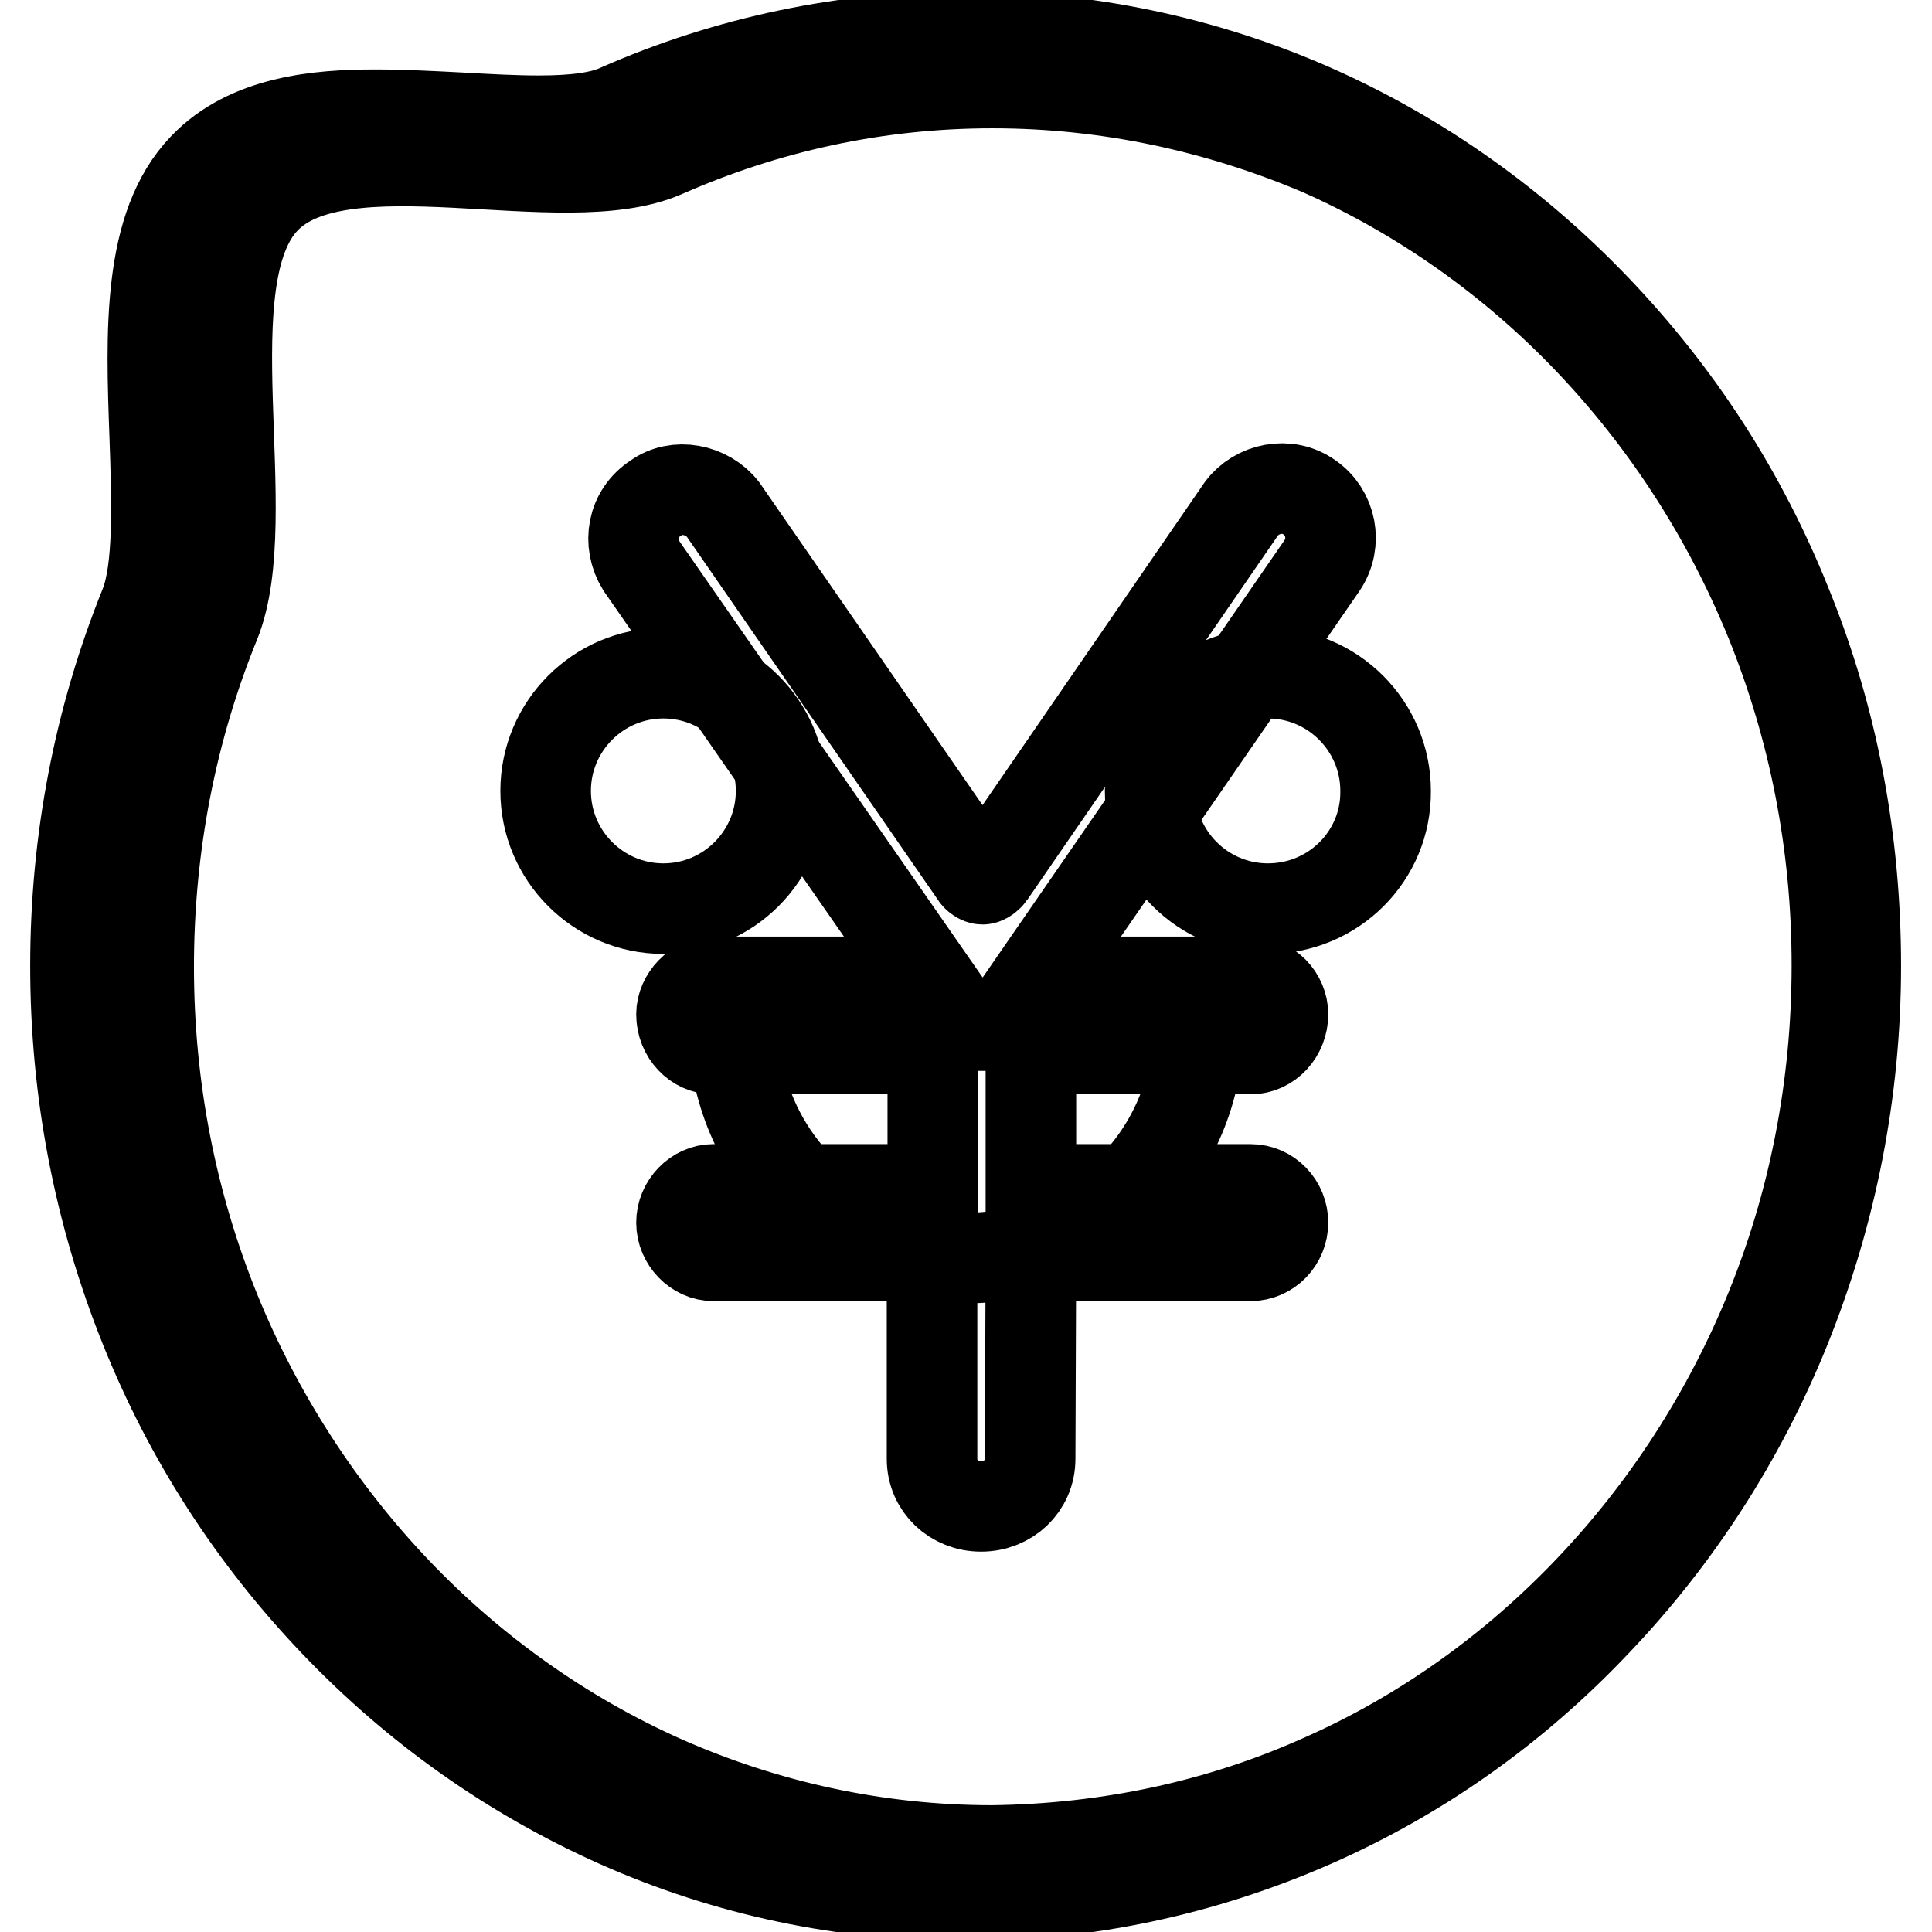
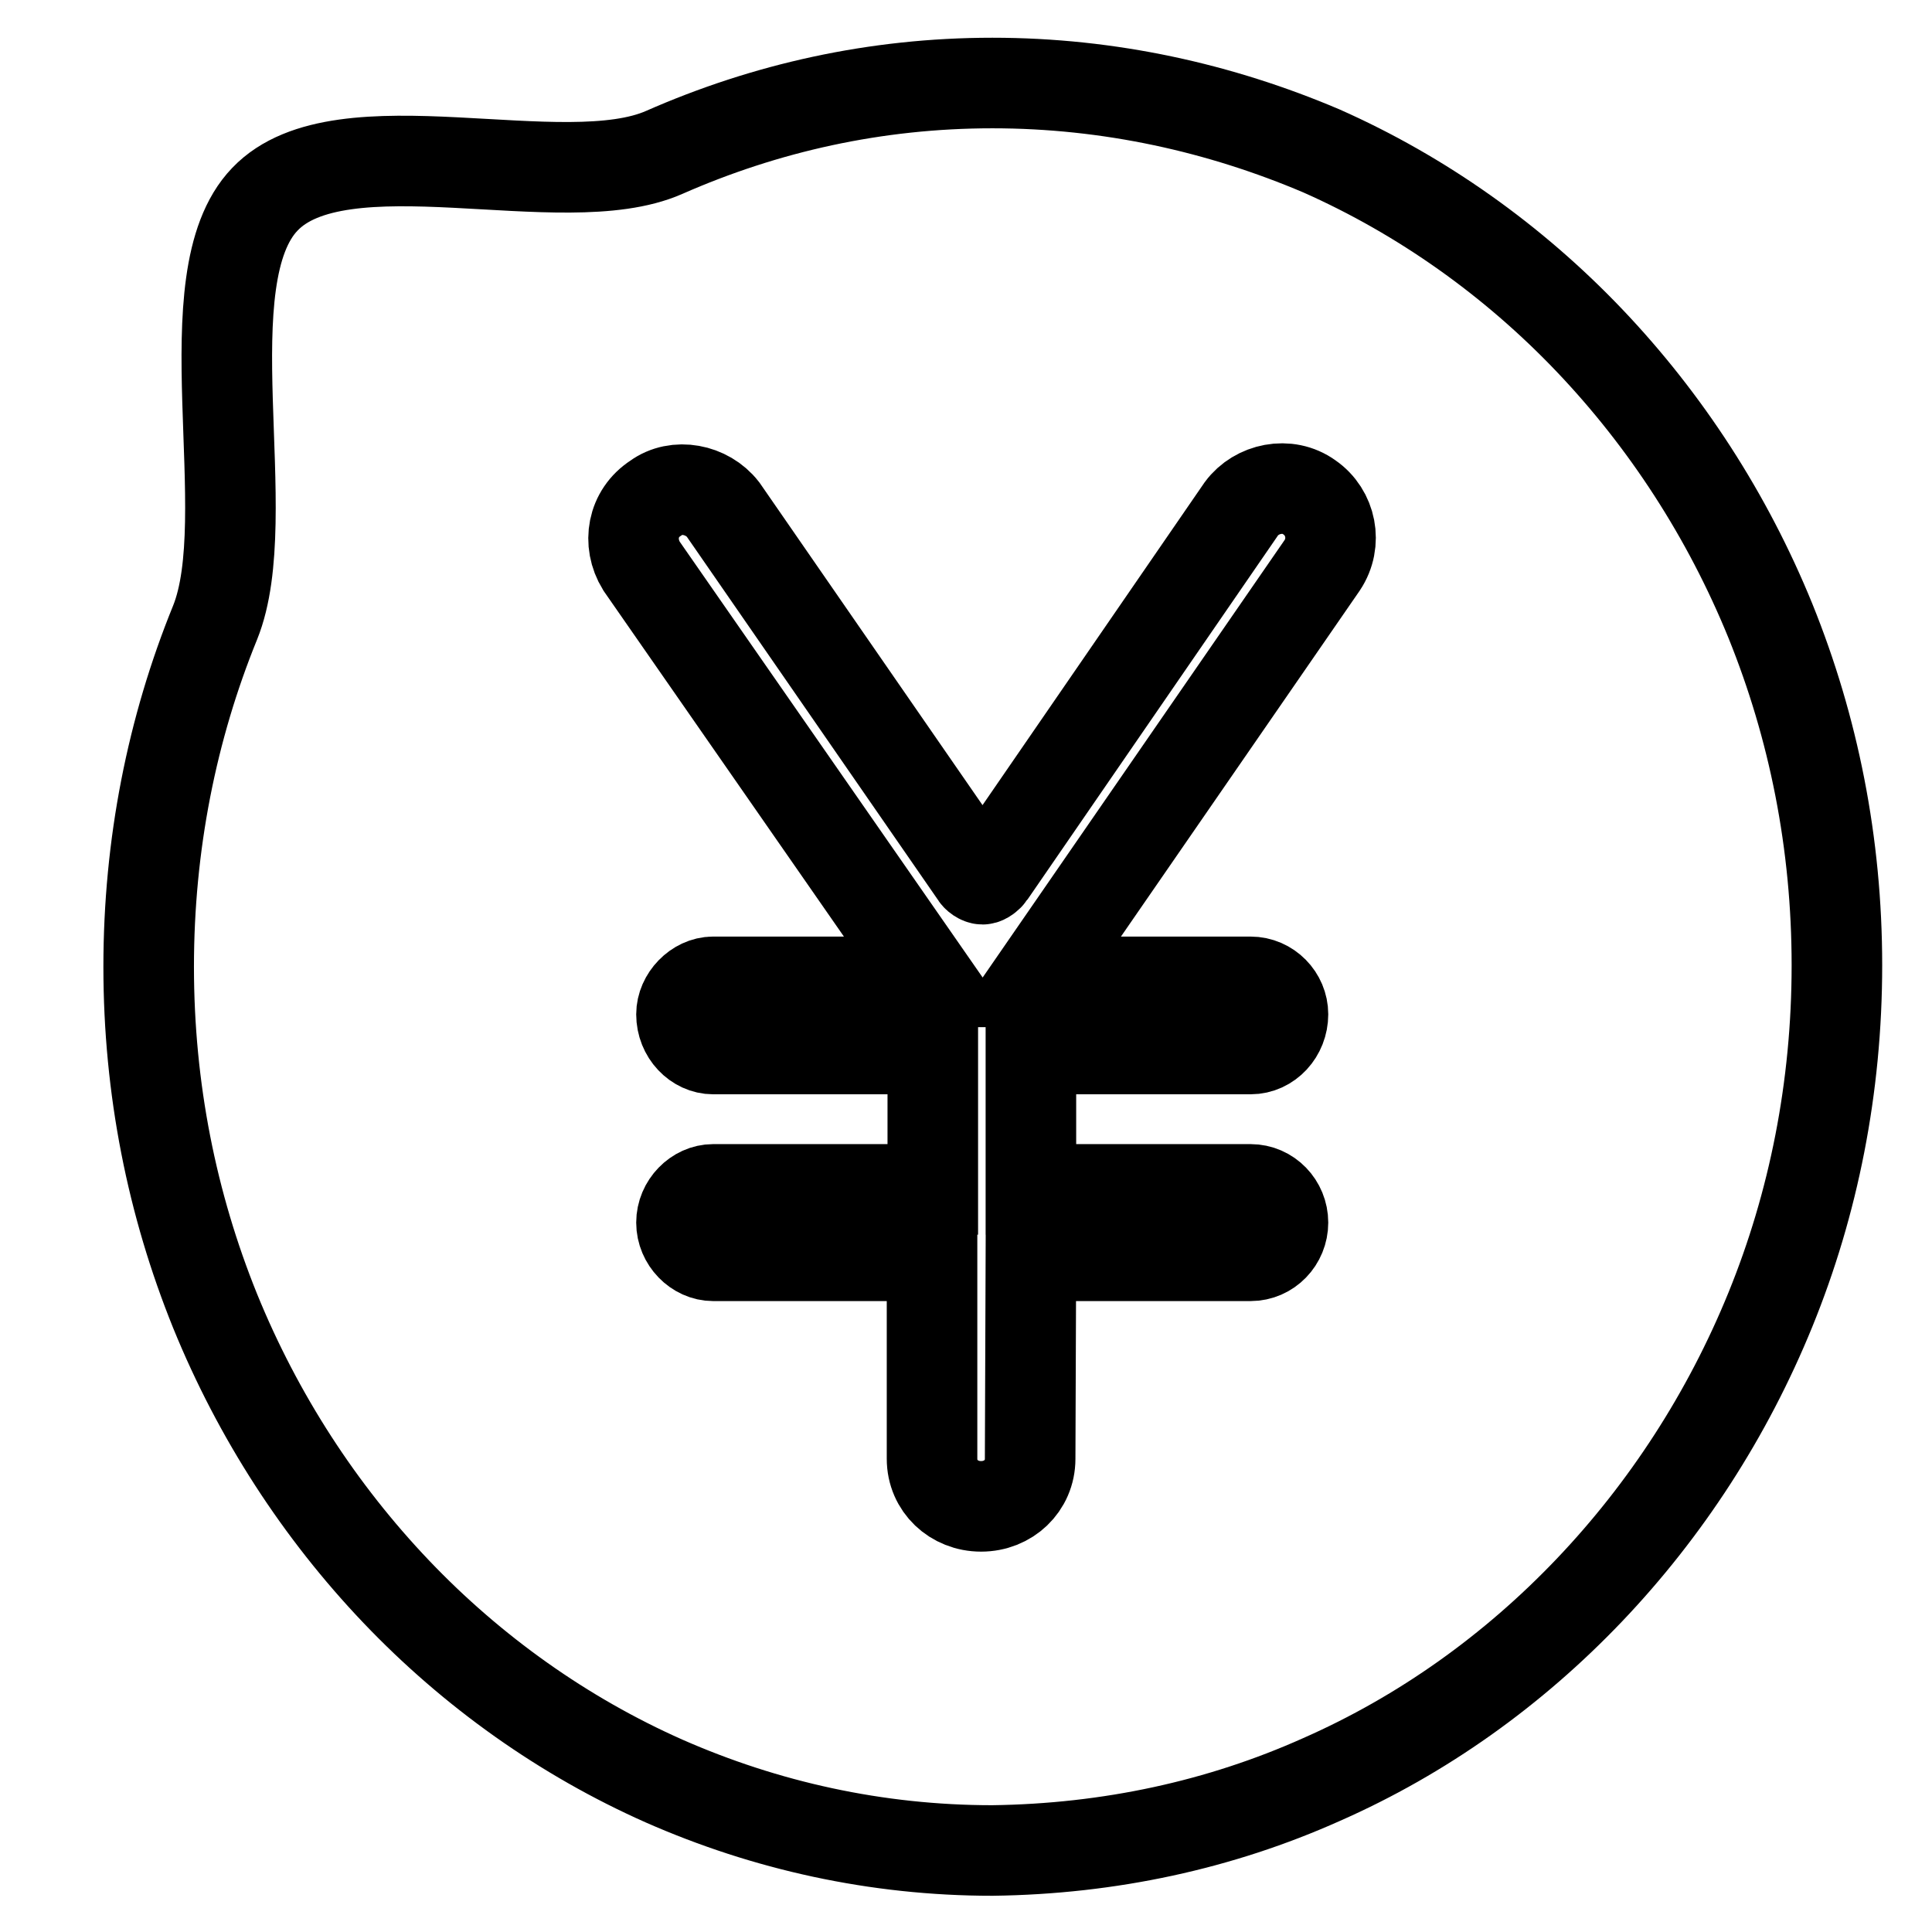
<svg xmlns="http://www.w3.org/2000/svg" version="1.1" x="0px" y="0px" viewBox="0 0 256 256" enable-background="new 0 0 256 256" xml:space="preserve">
  <g>
    <g>
      <path stroke-width="12" fill-opacity="0" stroke="#000000" d="M136.5,193.3c0,3.6-2.9,6.3-6.5,6.3c-3.6,0-6.5-2.7-6.5-6.3v-26.9H94.5c-2.2,0-4.2-2-4.2-4.4c0-2.4,2-4.4,4.2-4.4h29.1V139H94.5c-2.2,0-4.2-2-4.2-4.6c0-2.2,2-4.3,4.2-4.3h28.8L85,75c-1.9-3.1-1.2-7,1.9-9c2.7-2,6.8-1.2,8.9,1.5l33.4,48.3c0.2,0.4,0.7,0.7,1,0.7c0.3,0,0.8-0.4,1-0.7l33.3-48.4c2-2.7,6.1-3.6,9-1.5c2.9,2,3.7,6,1.7,9l-38.1,55.2h28.6c2.4,0,4.3,2,4.3,4.3c0,2.5-1.9,4.6-4.3,4.6h-29.1v18.6h29.1c2.4,0,4.3,2,4.3,4.4c0,2.4-1.9,4.4-4.3,4.4h-29.1L136.5,193.3L136.5,193.3z" />
      <path stroke-width="12" fill-opacity="0" stroke="#000000" d="M175.1,235.8c13.4-5.9,25.4-14.5,35.5-25.1c10.1-10.6,18.3-23.2,24-37.2c5.7-14,8.8-29.4,8.8-45.6c0-16.2-3.1-31.5-8.8-45.6c-5.7-14-13.9-26.6-24-37.2c-10.1-10.6-22.2-19.2-35.5-25.1C161.7,14.3,147,11,131.5,11s-30.1,3.3-43.5,9.2c-13.4,5.9-42.8-4.4-52.9,6.2C25,36.9,34.2,68.4,28.5,82.5c-5.7,14-8.8,29.4-8.8,45.6c0,16.2,3.1,31.5,8.8,45.6c5.7,14,13.9,26.6,24,37.2c10.1,10.6,22.2,19.2,35.5,25.1c13.4,5.9,28.1,9.2,43.5,9.2C147,245,161.7,241.8,175.1,235.8z" />
-       <path stroke-width="12" fill-opacity="0" stroke="#000000" d="M236.7,80.1c-5.9-14.7-14.4-27.8-25.2-39.1c-10.8-11.3-23.5-20.3-37.5-26.5c-29.2-12.9-62.9-12.9-92.1,0c-2.2,1-5.6,1.5-10.5,1.5c-3.3,0-6.8-0.2-10.4-0.4c-3.8-0.2-7.7-0.4-11.3-0.4c-7.5,0-16.8,0.8-22.7,7c-7.5,7.8-7,21.9-6.5,35.6c0.3,8.6,0.6,17.6-1.3,22.4C13.1,95.3,10,111.4,10,128c0,16.6,3.1,32.7,9.2,47.9c5.9,14.7,14.4,27.8,25.2,39.1c10.8,11.3,23.4,20.2,37.5,26.5c14.6,6.5,30.1,9.7,46,9.7s31.4-3.3,46-9.7c14.1-6.2,26.7-15.1,37.5-26.5c10.8-11.3,19.3-24.5,25.2-39.1c6.1-15.2,9.3-31.3,9.3-47.9S242.9,95.3,236.7,80.1 M72.3,104.8c0-8.6,7-15.6,15.6-15.6s15.6,7,15.6,15.6c0,8.6-7,15.6-15.6,15.6S72.3,113.4,72.3,104.8 M128,166.7c-17,0-30.8-13.8-30.8-30.8h61.6C158.8,153,145,166.7,128,166.7 M168,120.4c-8.6,0-15.6-7-15.6-15.6c0-8.6,7-15.6,15.6-15.6s15.6,7,15.6,15.6C183.7,113.4,176.7,120.4,168,120.4" />
    </g>
  </g>
</svg>